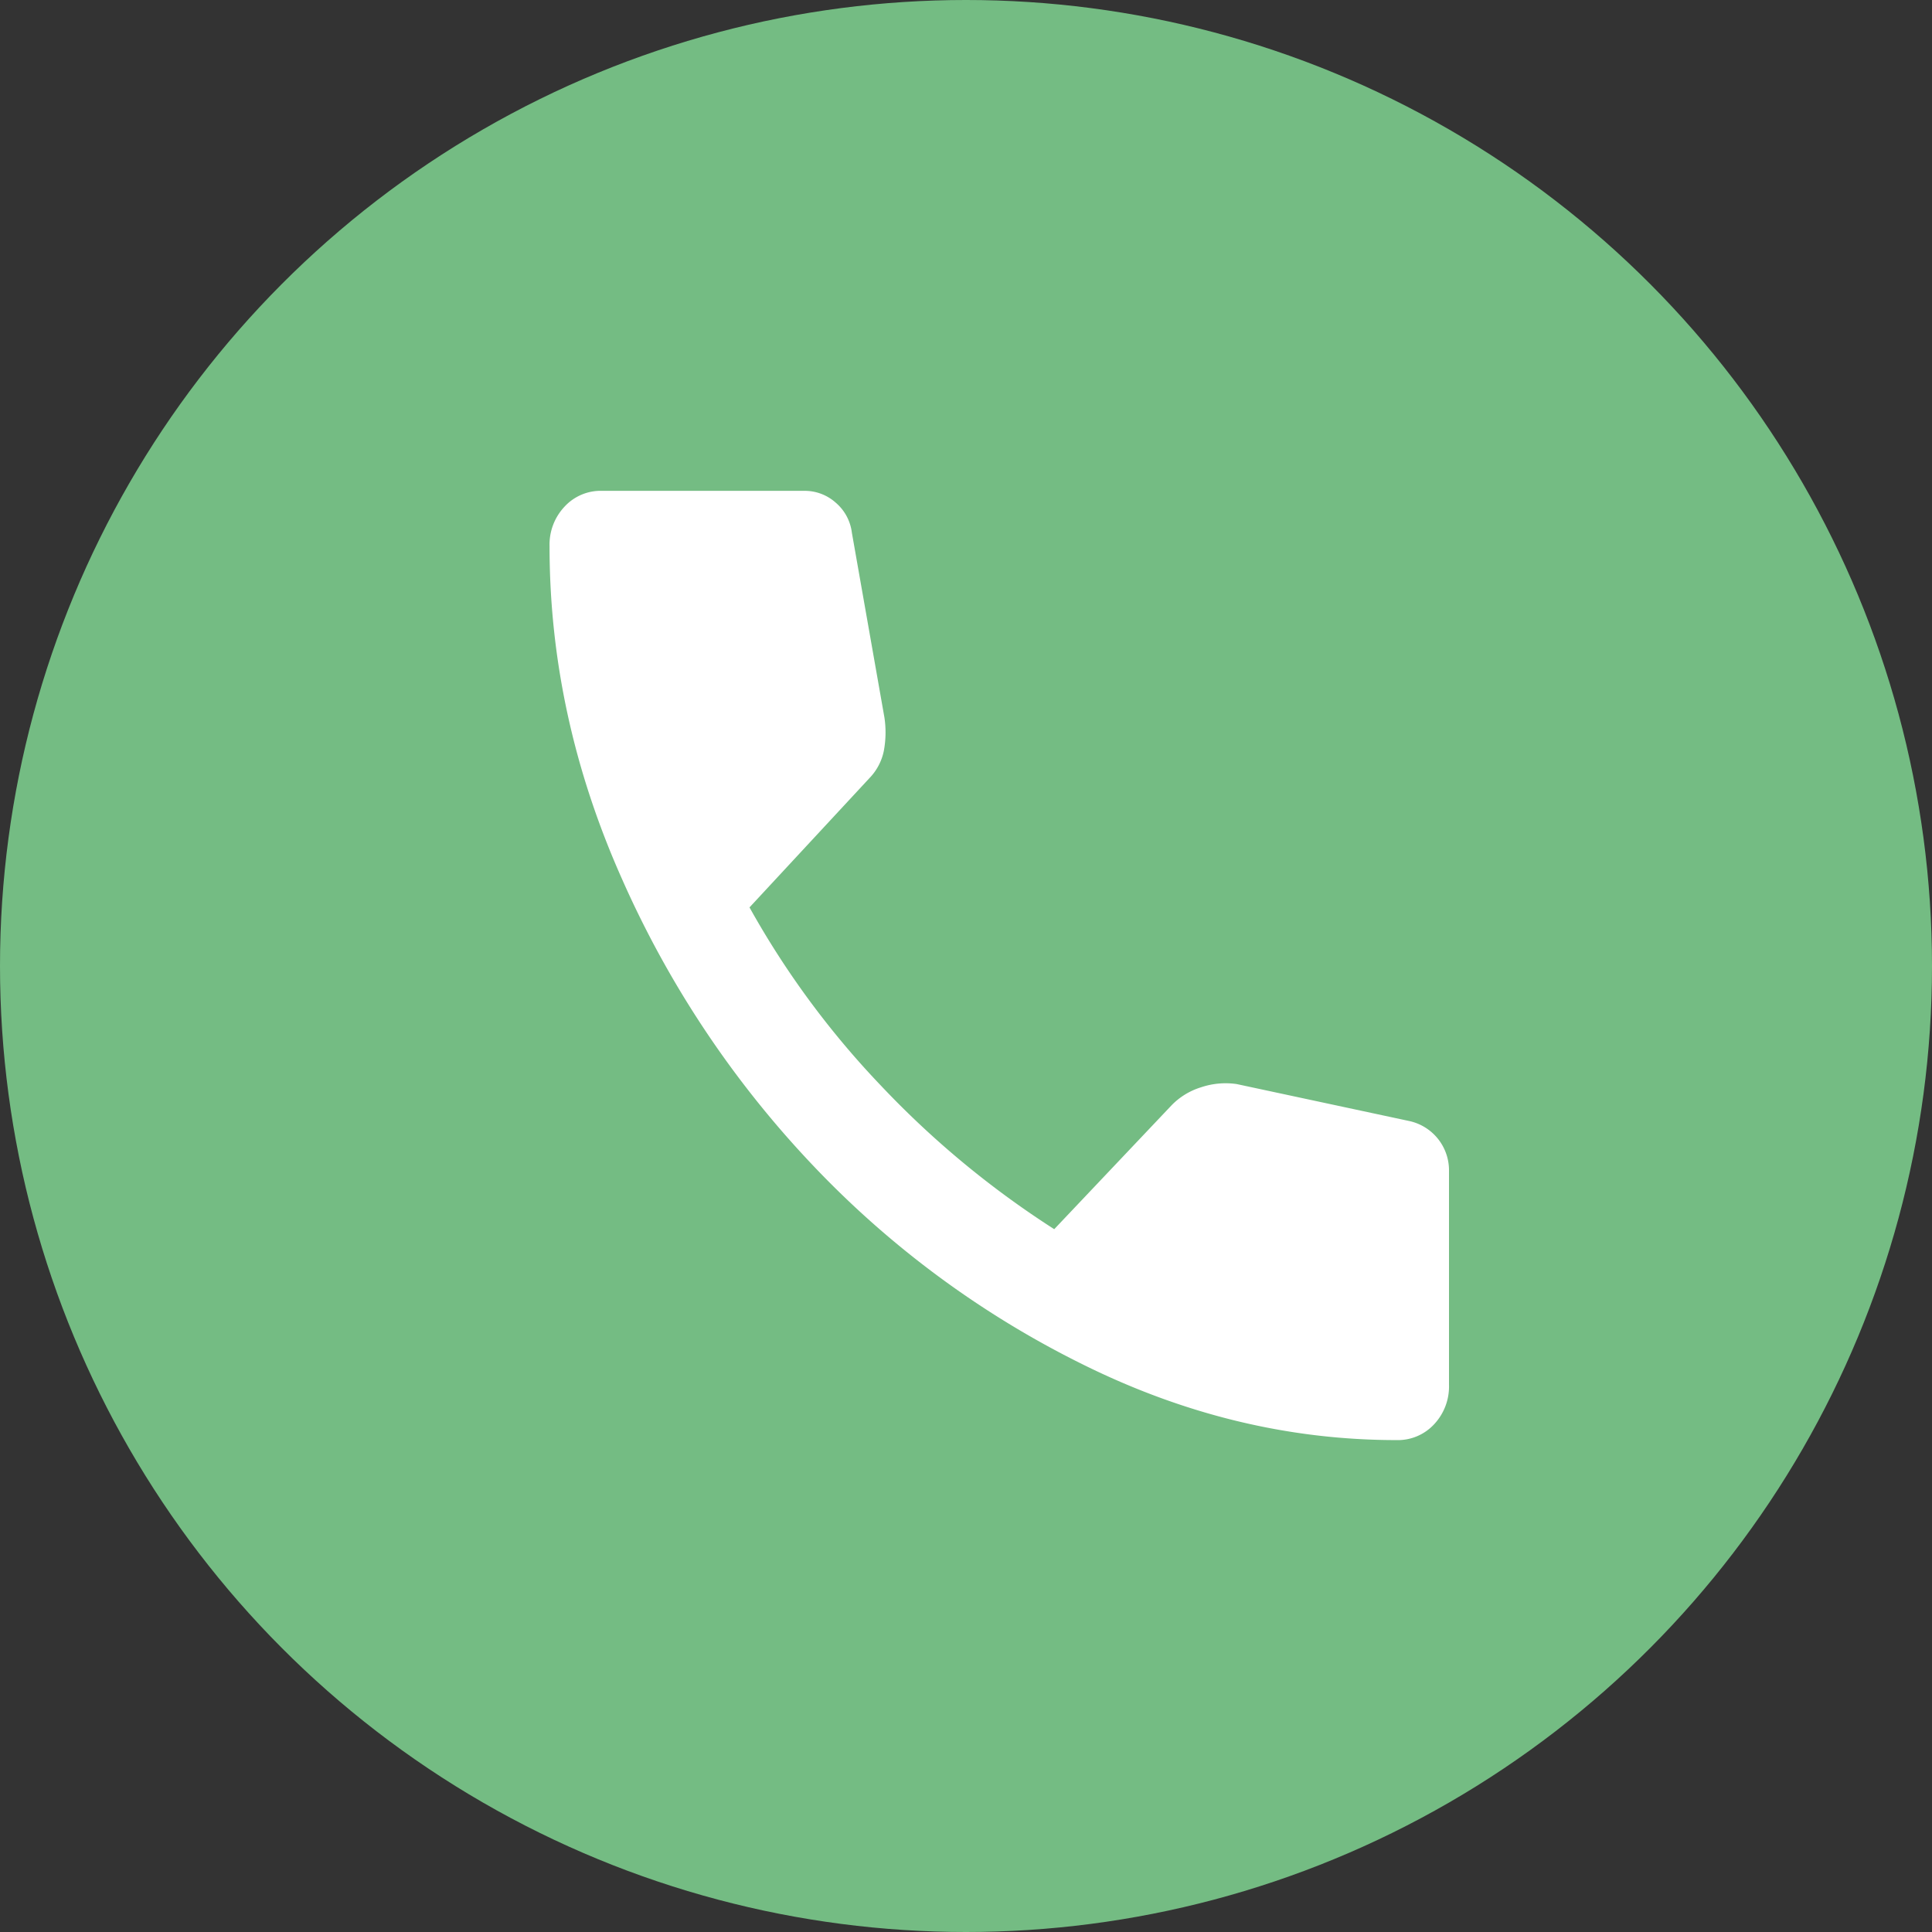
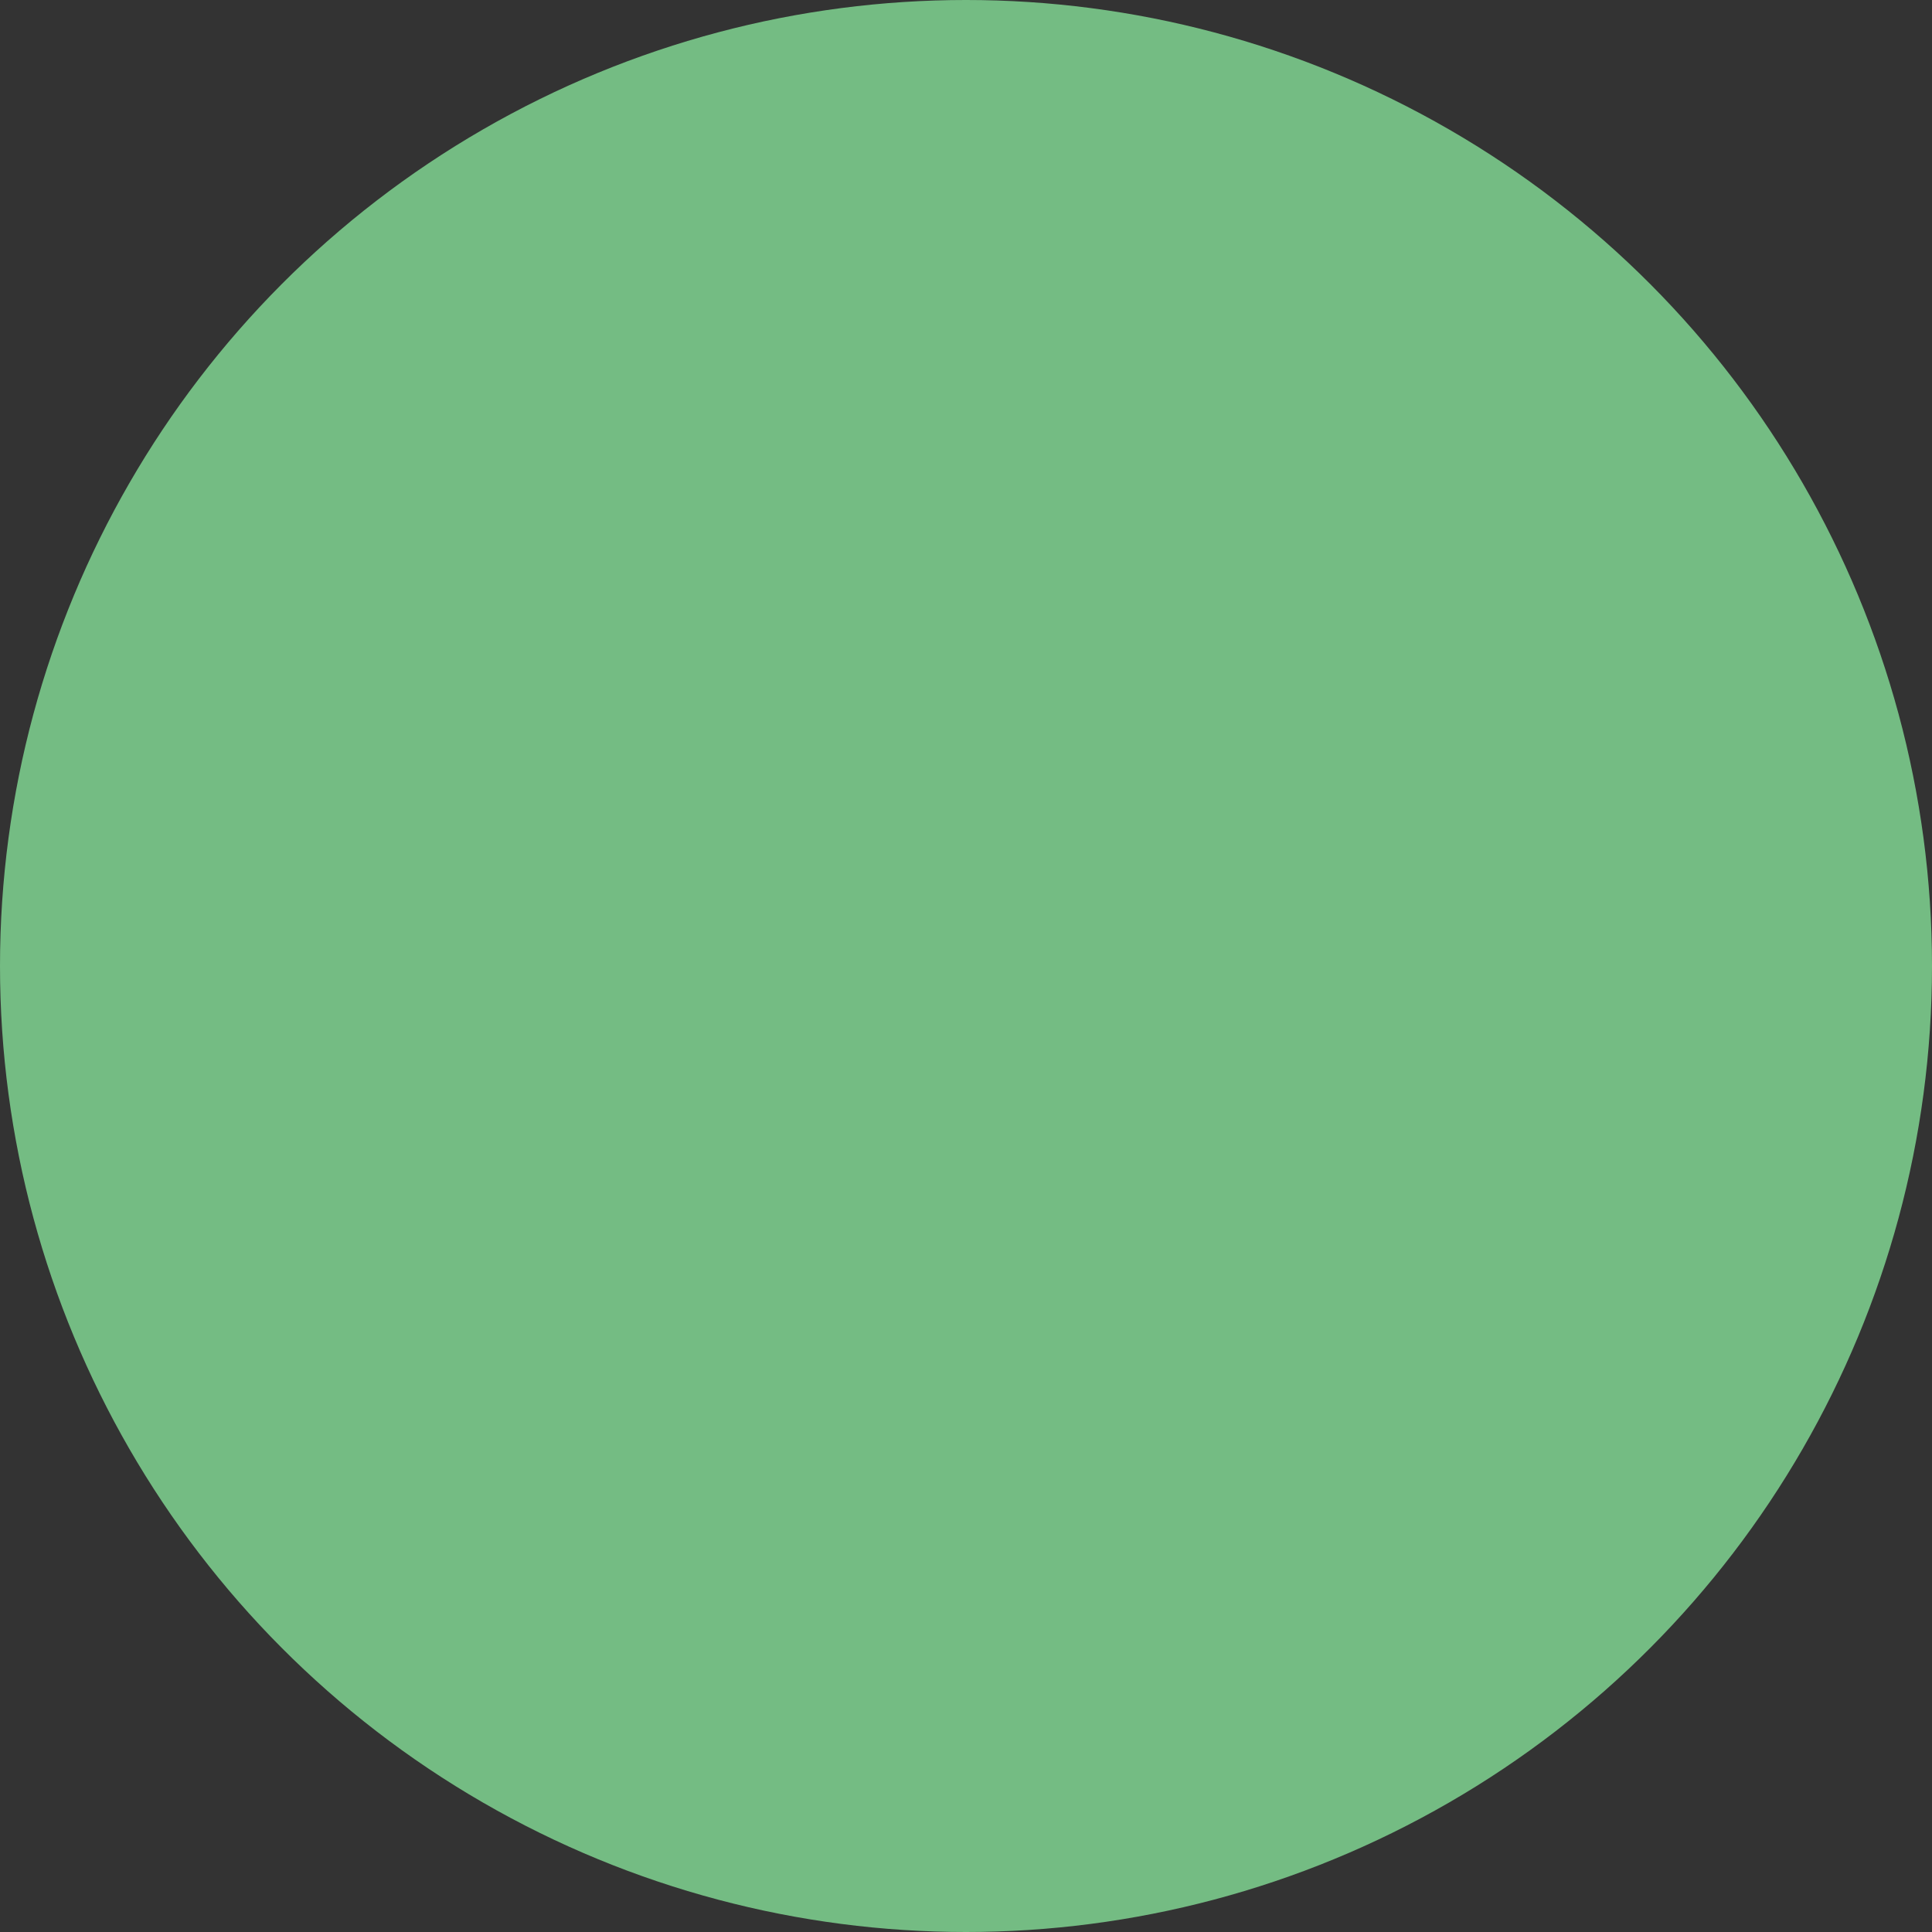
<svg xmlns="http://www.w3.org/2000/svg" width="18" height="18" viewBox="0 0 18 18" fill="none">
  <rect x="0" y="0" width="18" height="18" fill="#333333" stroke="none" />
  <circle cx="9" cy="9" r="9" fill="#74BC83" />
-   <path d="M13.011 13.417a.46.46 0 00.35-.147.515.515 0 00.139-.369v-1.99a.47.47 0 00-.372-.467l-1.606-.344a.716.716 0 00-.332.03.648.648 0 00-.274.167l-1.094 1.155a8.6 8.6 0 01-1.617-1.34 8.12 8.12 0 01-1.222-1.658L8.1 7.25a.512.512 0 00.134-.252.935.935 0 00.006-.313l-.303-1.72a.438.438 0 00-.151-.282.433.433 0 00-.291-.11H5.609a.457.457 0 00-.349.147.515.515 0 00-.14.368c0 1.057.224 2.086.67 3.09a9.378 9.378 0 001.77 2.665 8.883 8.883 0 002.524 1.867c.95.472 1.926.707 2.927.707z" fill="#fff" />
</svg>